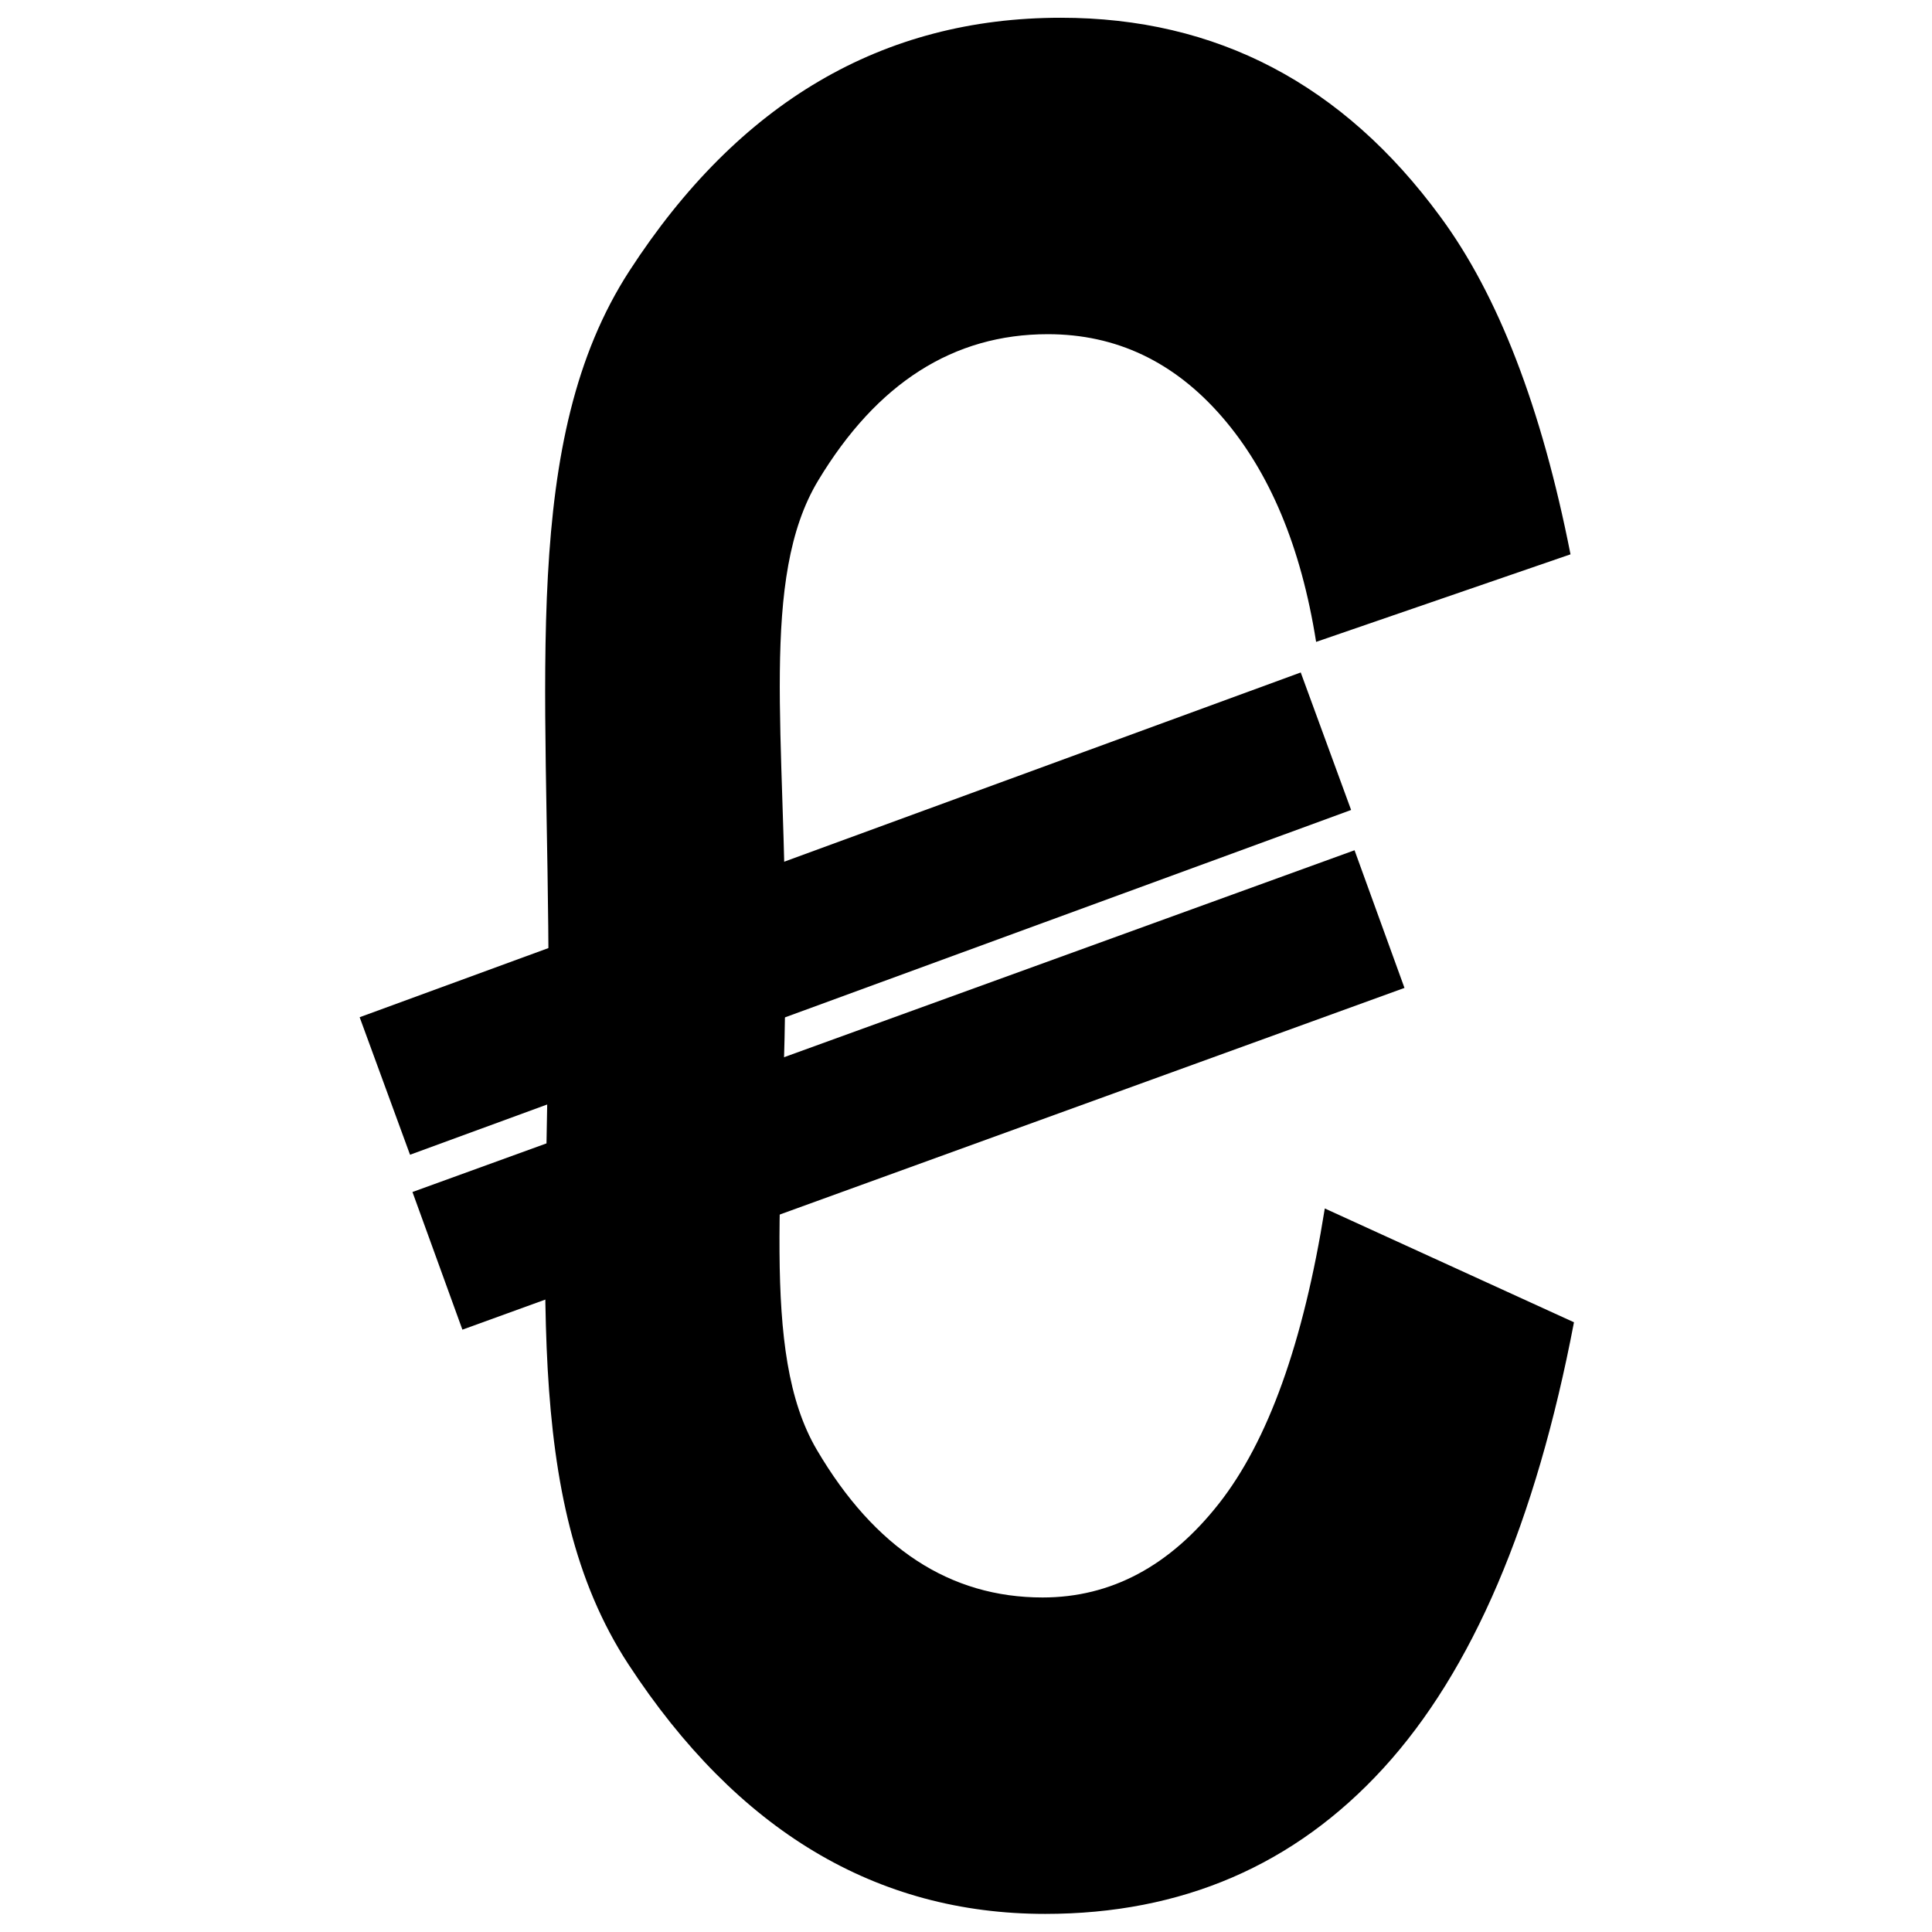
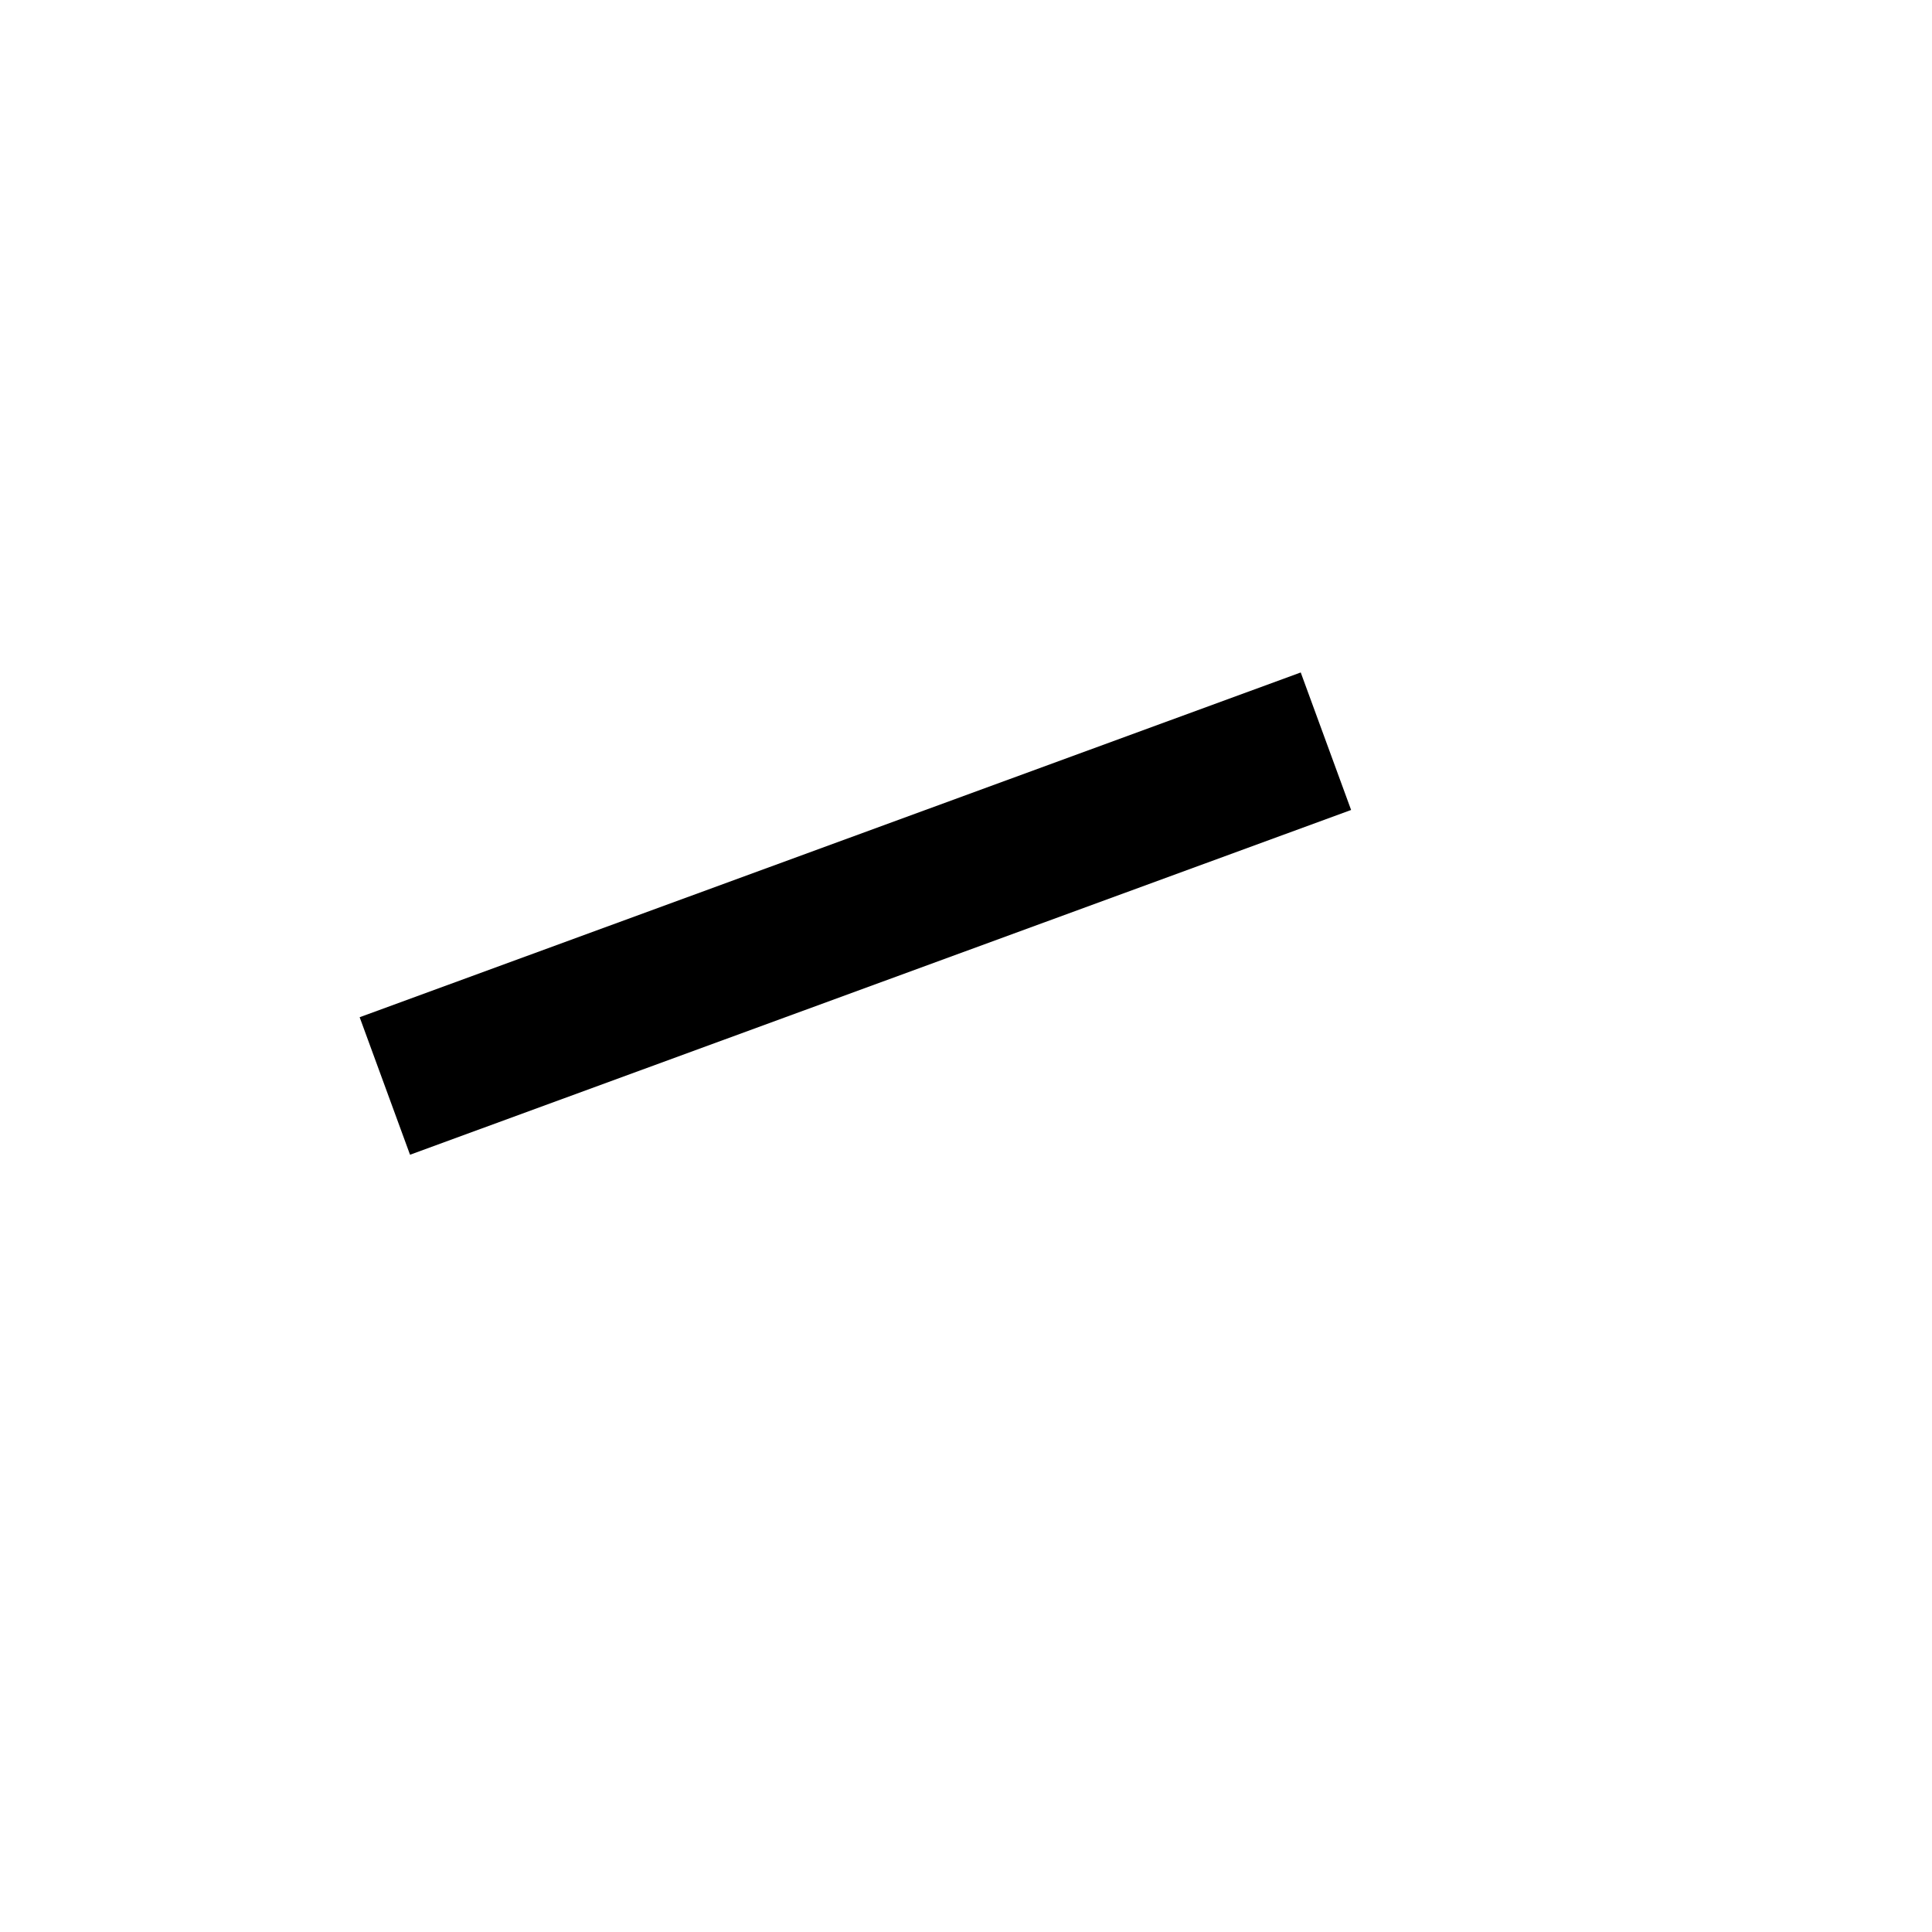
<svg xmlns="http://www.w3.org/2000/svg" version="1.1" viewBox="0 0 512 512">
  <g transform="translate(0 -540.36)">
    <g transform="matrix(1.227 0 0 1.227 -40.032 -184.85)">
      <g transform="scale(.833 1.2)">
-         <path d="m382.66 710.04 64.61 20.486c-9.906 36.019-26.377 62.771-49.414 80.256-23.038 17.484-52.266 26.227-87.685 26.227-43.824-1e-5 -79.843-14.971-108.06-44.912-28.215-29.941-20.72-70.876-20.72-122.8-2e-5 -54.929-7.42-97.59 20.945-127.98 28.365-30.391 65.66-45.587 111.89-45.587 40.372 3.4e-4 73.164 11.932 98.378 35.794 15.008 14.108 26.264 34.369 33.768 60.783l-65.96 15.758c-3.902-17.109-12.044-30.616-24.426-40.522-12.382-9.905-27.427-14.858-45.137-14.858-24.463 2.8e-4 -44.311 8.78-59.545 26.339-15.233 17.56-8.448 46-8.448 85.321-9e-5 41.723-6.898 71.439 8.11 89.148 15.008 17.71 34.518 26.564 58.531 26.564 17.709 5e-5 32.943-5.628 45.7-16.884 12.757-11.256 21.912-28.965 27.465-53.129z" />
-       </g>
+         </g>
      <rect transform="matrix(.939 -.344 .344 .939 0 0)" x="-175.31" y="799.19" width="216.46" height="31.629" />
-       <rect transform="matrix(.94 -.341 .341 .94 0 0)" x="-174.95" y="839.19" width="216.46" height="31.629" />
    </g>
  </g>
</svg>